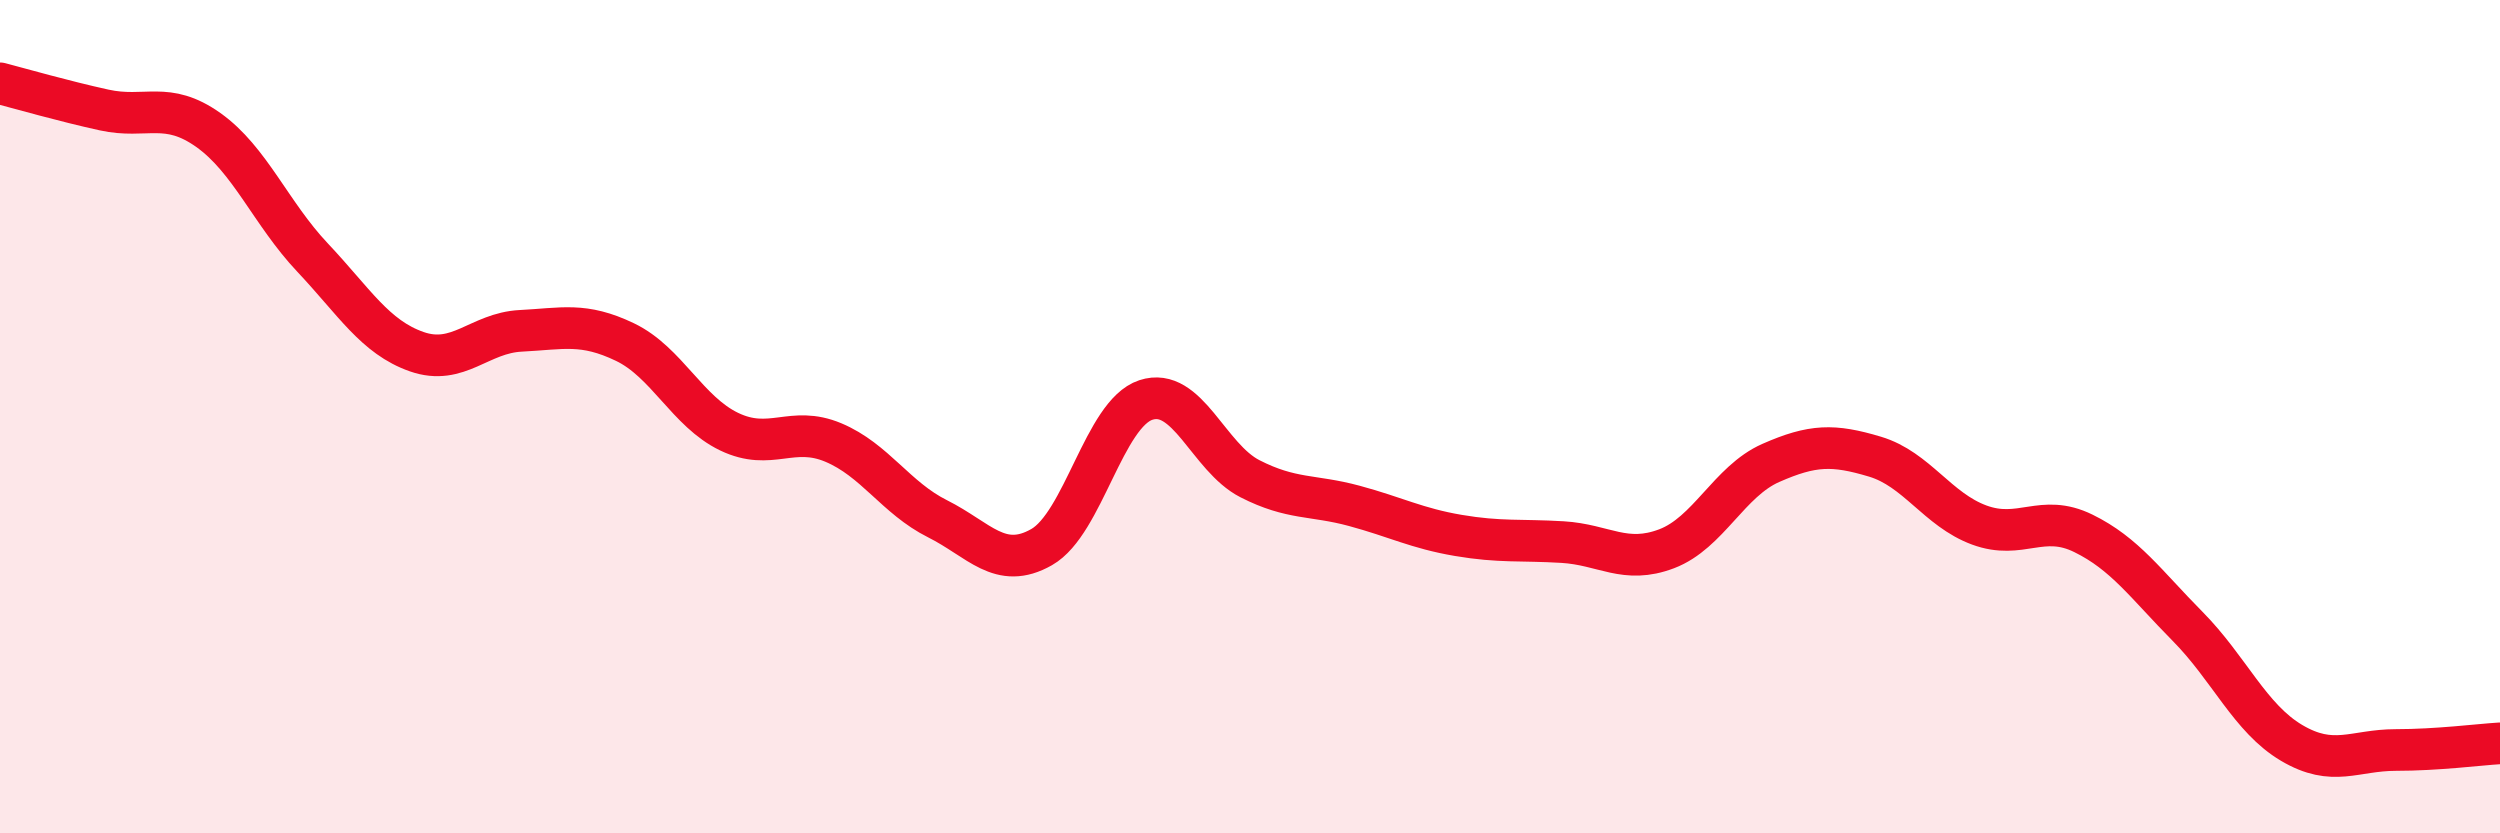
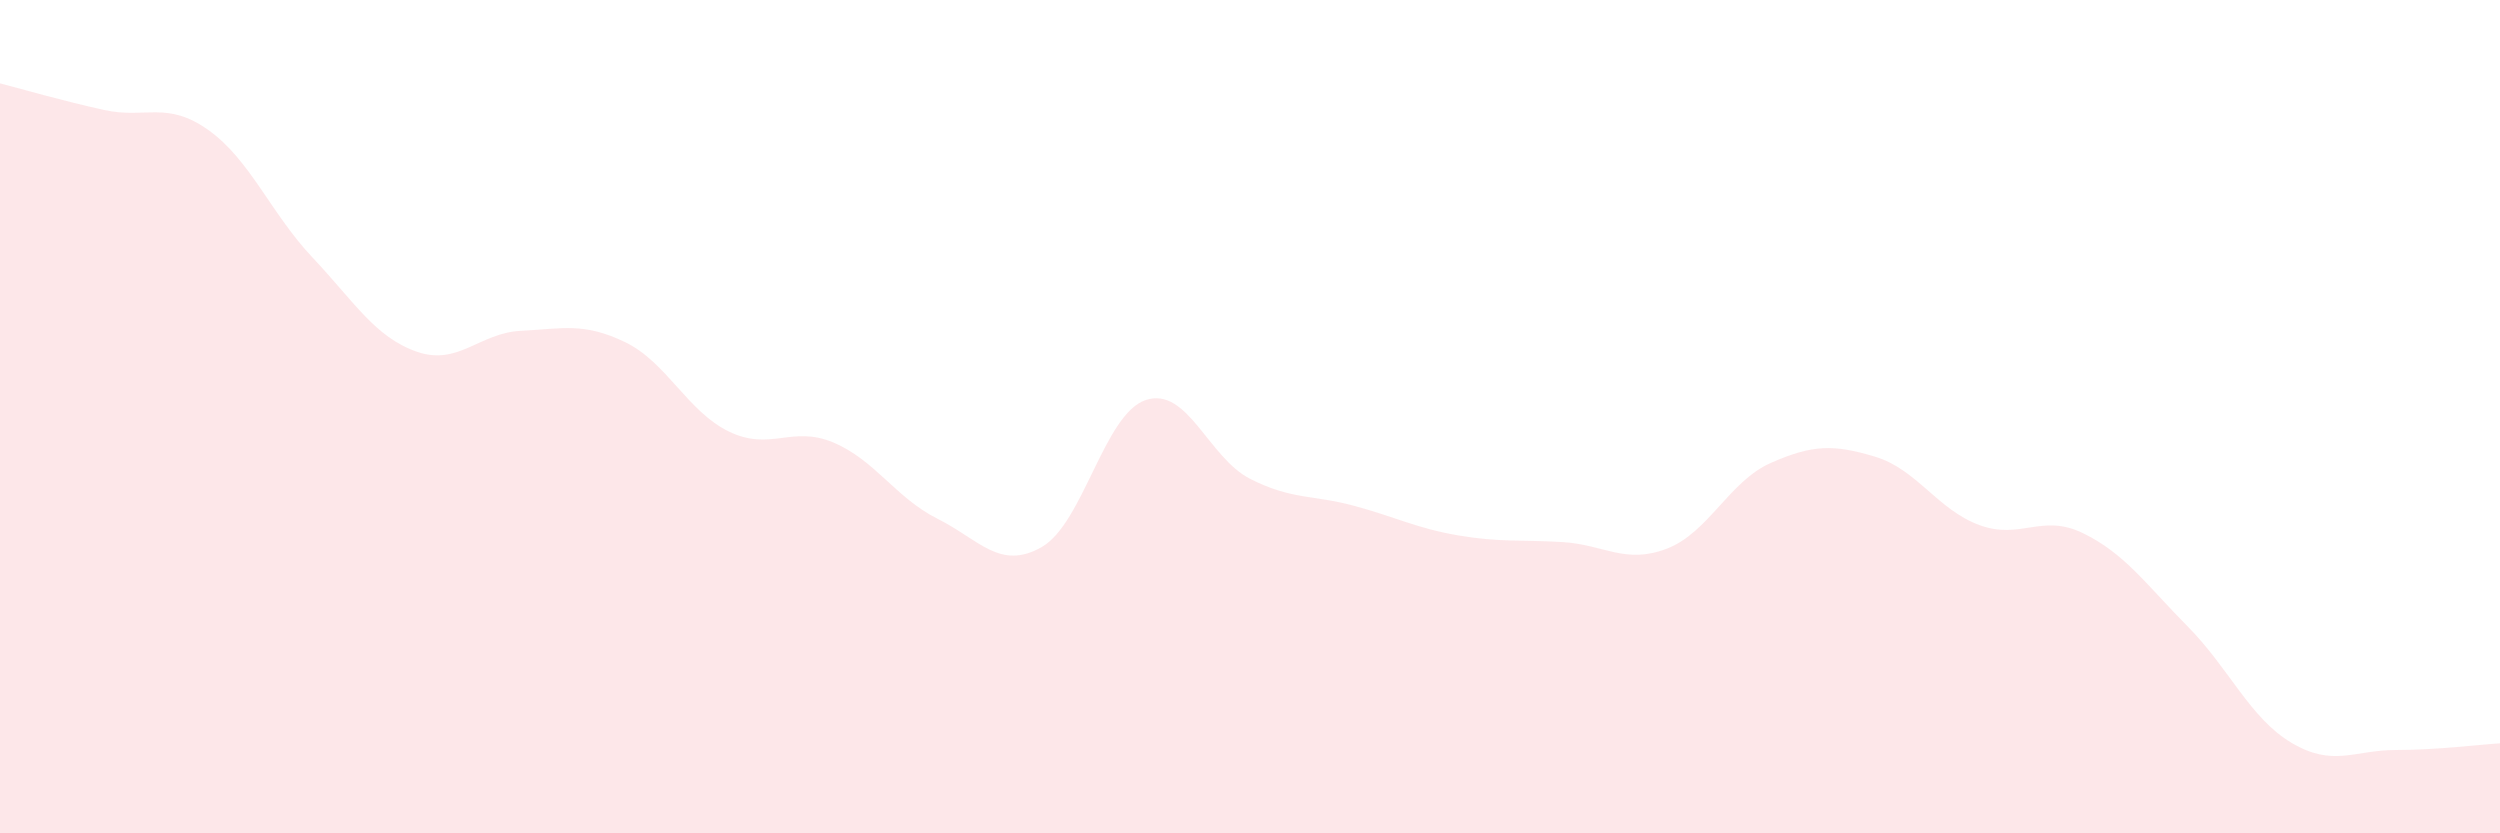
<svg xmlns="http://www.w3.org/2000/svg" width="60" height="20" viewBox="0 0 60 20">
  <path d="M 0,2 C 0.5,2.13 1.5,2.42 2.5,2.64 C 3.5,2.86 4,2.41 5,3.12 C 6,3.83 6.5,5.12 7.5,6.18 C 8.5,7.24 9,8.09 10,8.44 C 11,8.79 11.5,7.99 12.5,7.94 C 13.5,7.89 14,7.73 15,8.21 C 16,8.69 16.5,9.88 17.5,10.36 C 18.5,10.84 19,10.2 20,10.62 C 21,11.04 21.5,11.95 22.5,12.45 C 23.5,12.95 24,13.7 25,13.13 C 26,12.56 26.5,9.93 27.5,9.6 C 28.5,9.27 29,10.98 30,11.49 C 31,12 31.5,11.87 32.5,12.14 C 33.5,12.41 34,12.68 35,12.85 C 36,13.02 36.5,12.95 37.5,13.01 C 38.5,13.07 39,13.55 40,13.17 C 41,12.79 41.5,11.55 42.5,11.11 C 43.5,10.67 44,10.66 45,10.96 C 46,11.26 46.5,12.23 47.5,12.6 C 48.5,12.97 49,12.31 50,12.8 C 51,13.29 51.5,14.02 52.5,15.03 C 53.5,16.04 54,17.24 55,17.83 C 56,18.42 56.5,18 57.5,18 C 58.5,18 59.5,17.87 60,17.84L60 20L0 20Z" fill="#EB0A25" opacity="0.1" stroke-linecap="round" stroke-linejoin="round" />
-   <path d="M 0,2 C 0.5,2.13 1.5,2.42 2.5,2.64 C 3.5,2.86 4,2.41 5,3.12 C 6,3.83 6.5,5.12 7.5,6.18 C 8.5,7.24 9,8.09 10,8.44 C 11,8.79 11.5,7.99 12.5,7.94 C 13.5,7.89 14,7.73 15,8.21 C 16,8.69 16.5,9.88 17.5,10.36 C 18.5,10.84 19,10.2 20,10.62 C 21,11.04 21.5,11.95 22.5,12.45 C 23.5,12.95 24,13.7 25,13.13 C 26,12.56 26.5,9.93 27.5,9.6 C 28.5,9.27 29,10.98 30,11.49 C 31,12 31.5,11.87 32.5,12.14 C 33.5,12.41 34,12.68 35,12.85 C 36,13.02 36.5,12.95 37.5,13.01 C 38.5,13.07 39,13.55 40,13.17 C 41,12.79 41.5,11.55 42.5,11.11 C 43.5,10.67 44,10.66 45,10.96 C 46,11.26 46.5,12.23 47.5,12.6 C 48.5,12.97 49,12.31 50,12.8 C 51,13.29 51.5,14.02 52.5,15.03 C 53.5,16.04 54,17.24 55,17.83 C 56,18.42 56.5,18 57.5,18 C 58.5,18 59.5,17.87 60,17.84" stroke="#EB0A25" stroke-width="1" fill="none" stroke-linecap="round" stroke-linejoin="round" />
</svg>